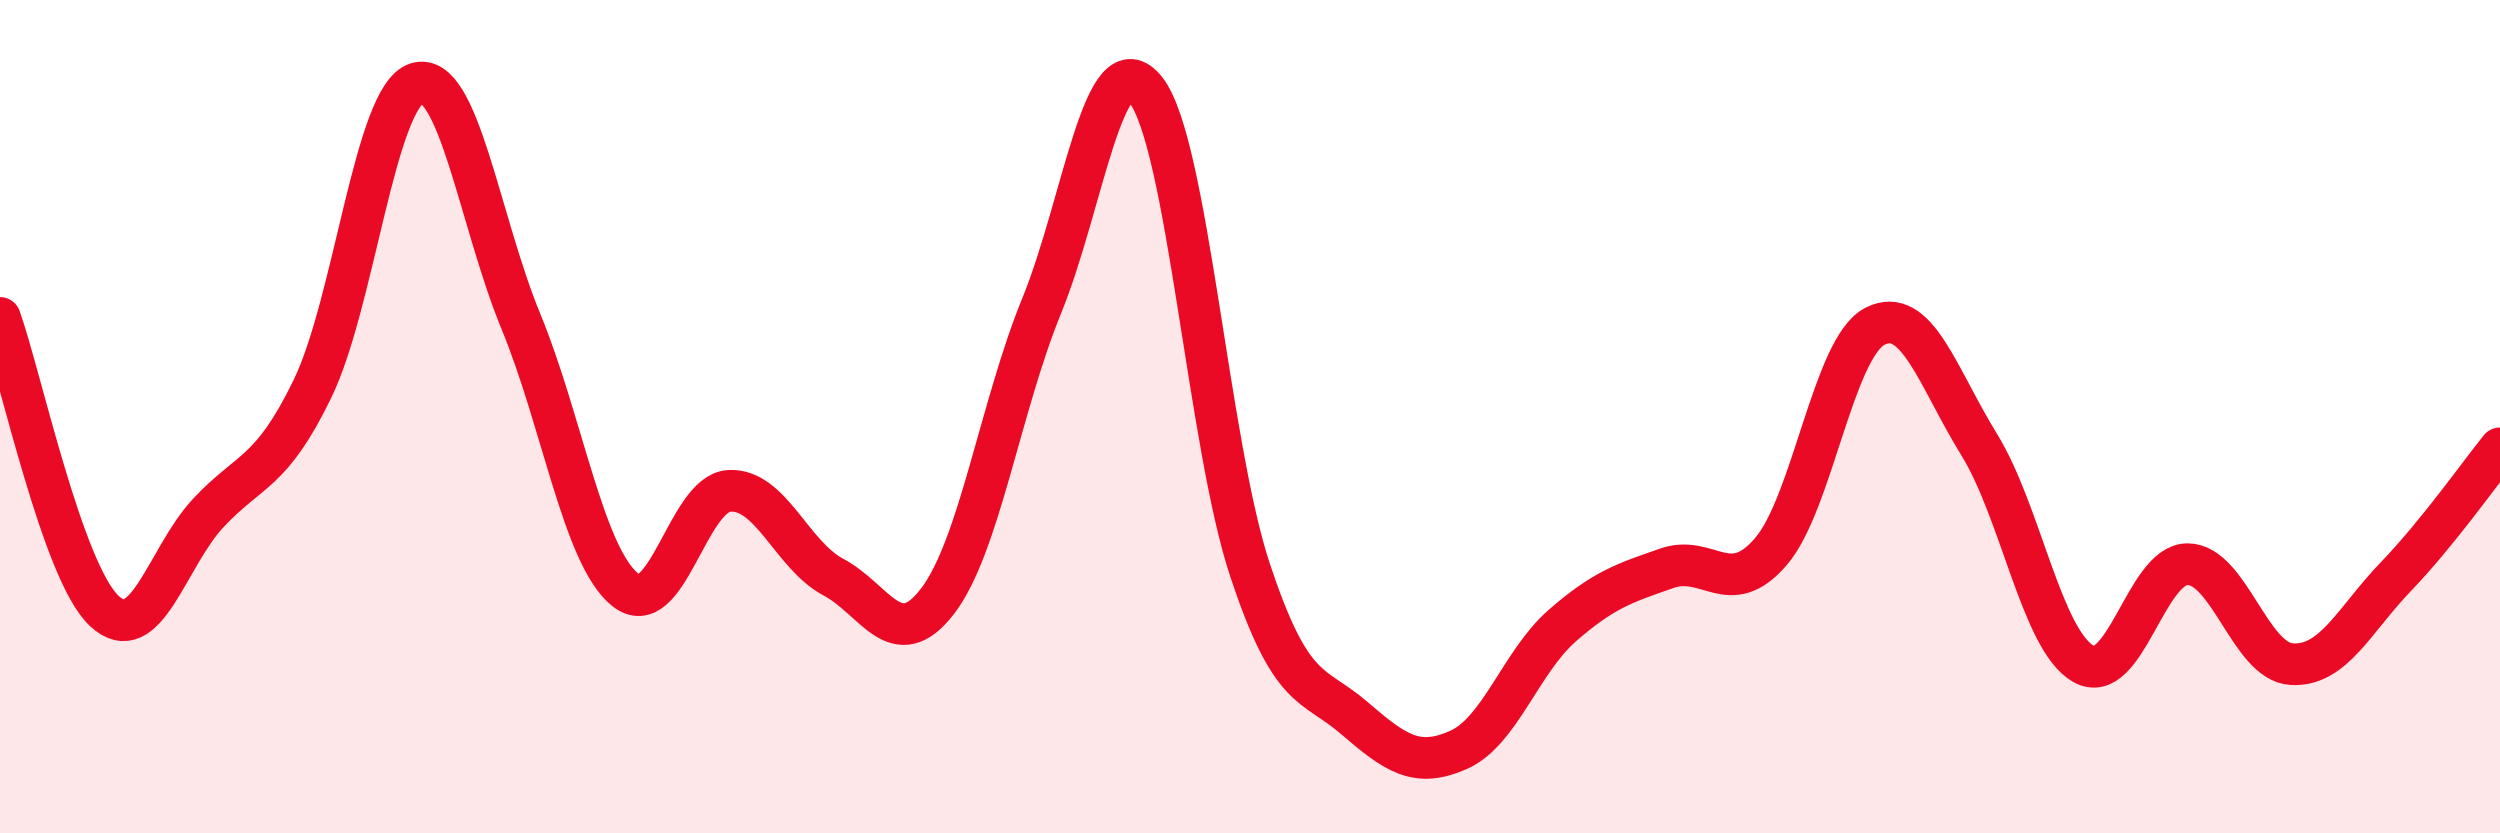
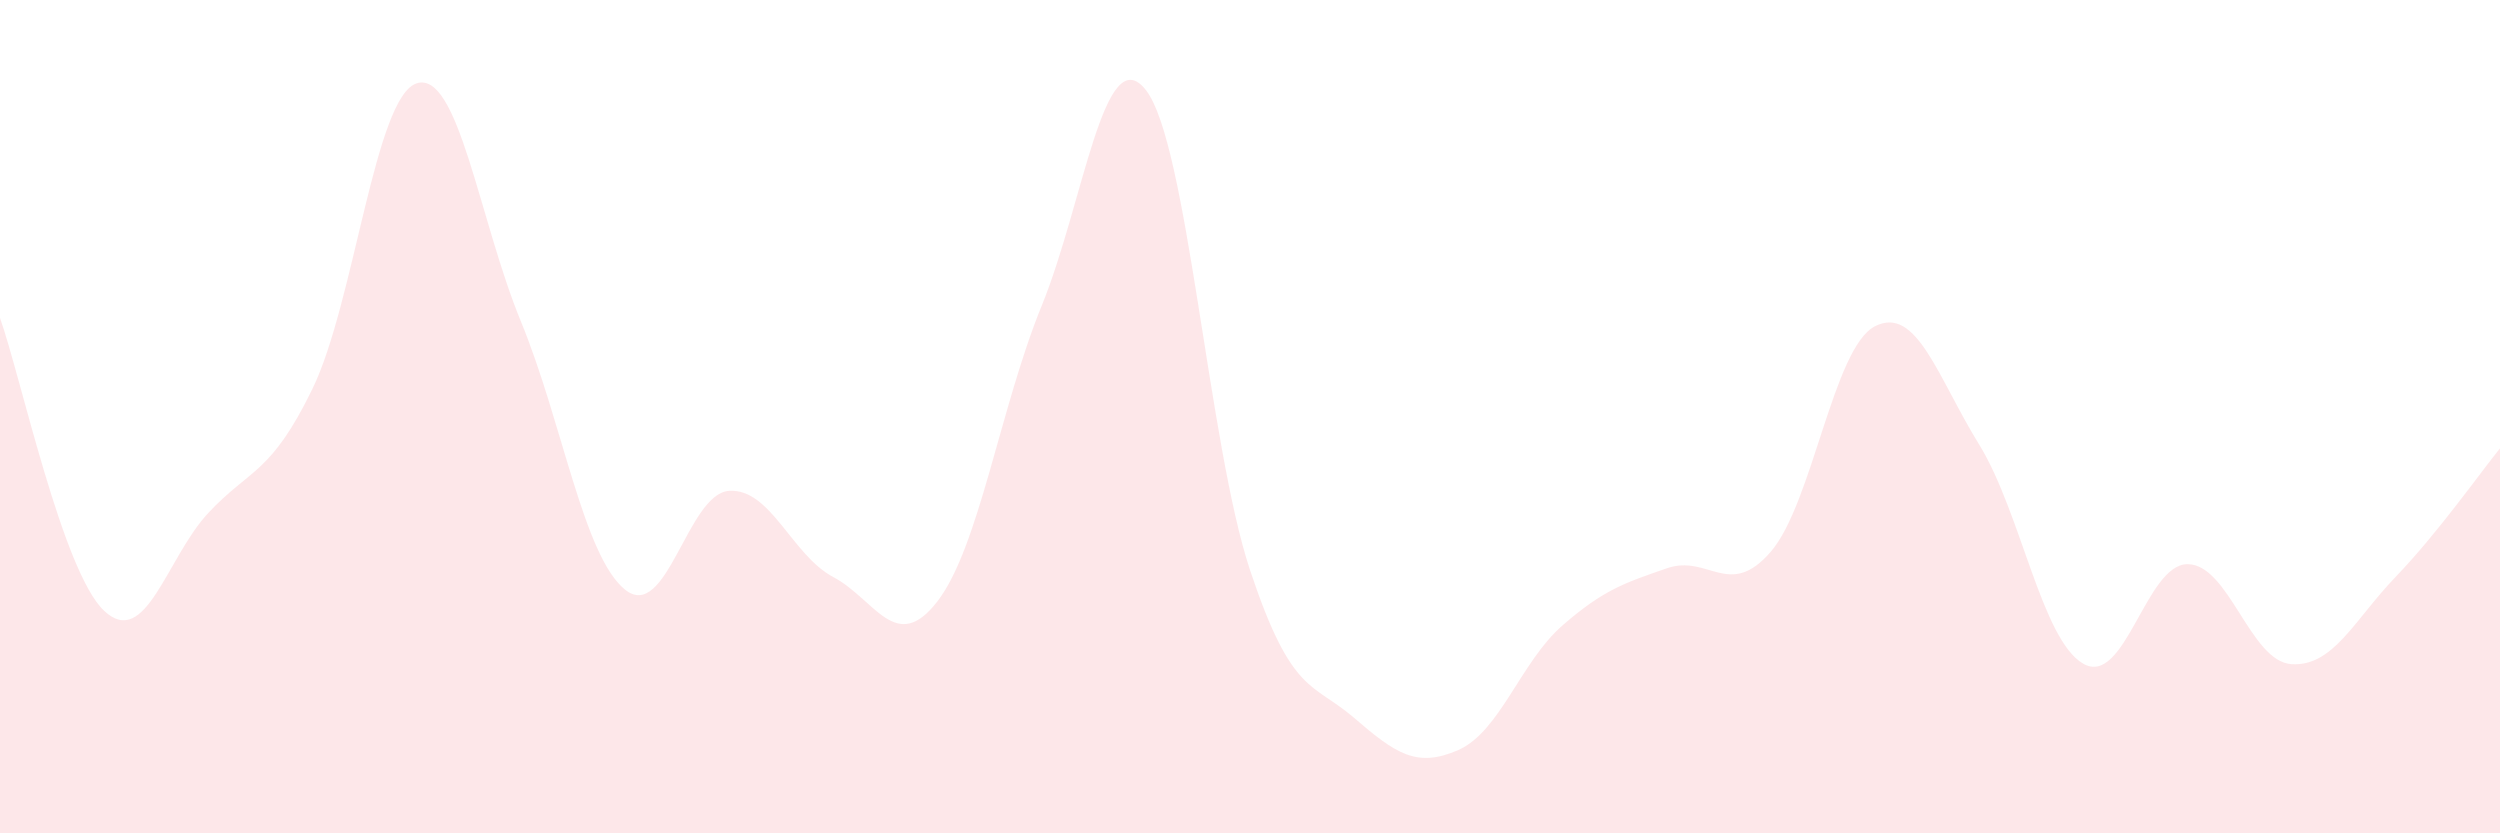
<svg xmlns="http://www.w3.org/2000/svg" width="60" height="20" viewBox="0 0 60 20">
  <path d="M 0,7.63 C 0.5,9.04 1.5,13.72 2.5,14.66 C 3.5,15.6 4,13.38 5,12.31 C 6,11.24 6.5,11.39 7.5,9.33 C 8.5,7.27 9,2.32 10,2 C 11,1.68 11.5,5.28 12.5,7.71 C 13.5,10.14 14,13.34 15,14.15 C 16,14.96 16.5,11.84 17.5,11.78 C 18.5,11.72 19,13.32 20,13.85 C 21,14.38 21.5,15.73 22.5,14.43 C 23.5,13.13 24,9.79 25,7.34 C 26,4.89 26.5,0.89 27.5,2.16 C 28.5,3.43 29,10.67 30,13.68 C 31,16.69 31.5,16.37 32.5,17.23 C 33.5,18.09 34,18.44 35,18 C 36,17.56 36.5,15.88 37.5,15.01 C 38.5,14.14 39,13.99 40,13.64 C 41,13.29 41.5,14.4 42.5,13.24 C 43.5,12.08 44,8.34 45,7.83 C 46,7.32 46.5,9.05 47.5,10.67 C 48.5,12.29 49,15.36 50,15.93 C 51,16.5 51.5,13.54 52.5,13.54 C 53.5,13.54 54,15.88 55,15.94 C 56,16 56.5,14.88 57.5,13.84 C 58.5,12.8 59.5,11.38 60,10.76L60 20L0 20Z" fill="#EB0A25" opacity="0.1" stroke-linecap="round" stroke-linejoin="round" />
-   <path d="M 0,7.63 C 0.5,9.04 1.5,13.72 2.5,14.66 C 3.5,15.6 4,13.38 5,12.31 C 6,11.24 6.5,11.39 7.5,9.33 C 8.5,7.27 9,2.32 10,2 C 11,1.68 11.5,5.28 12.5,7.71 C 13.5,10.14 14,13.34 15,14.15 C 16,14.96 16.5,11.84 17.5,11.78 C 18.5,11.72 19,13.32 20,13.85 C 21,14.38 21.5,15.73 22.5,14.43 C 23.5,13.13 24,9.79 25,7.34 C 26,4.89 26.5,0.89 27.5,2.16 C 28.5,3.43 29,10.67 30,13.68 C 31,16.69 31.5,16.37 32.5,17.23 C 33.5,18.09 34,18.44 35,18 C 36,17.56 36.5,15.88 37.5,15.01 C 38.5,14.14 39,13.99 40,13.64 C 41,13.29 41.5,14.4 42.5,13.24 C 43.5,12.08 44,8.34 45,7.83 C 46,7.32 46.5,9.05 47.5,10.67 C 48.5,12.29 49,15.36 50,15.93 C 51,16.5 51.5,13.54 52.5,13.54 C 53.5,13.54 54,15.88 55,15.94 C 56,16 56.5,14.88 57.5,13.84 C 58.5,12.8 59.5,11.38 60,10.76" stroke="#EB0A25" stroke-width="1" fill="none" stroke-linecap="round" stroke-linejoin="round" />
</svg>